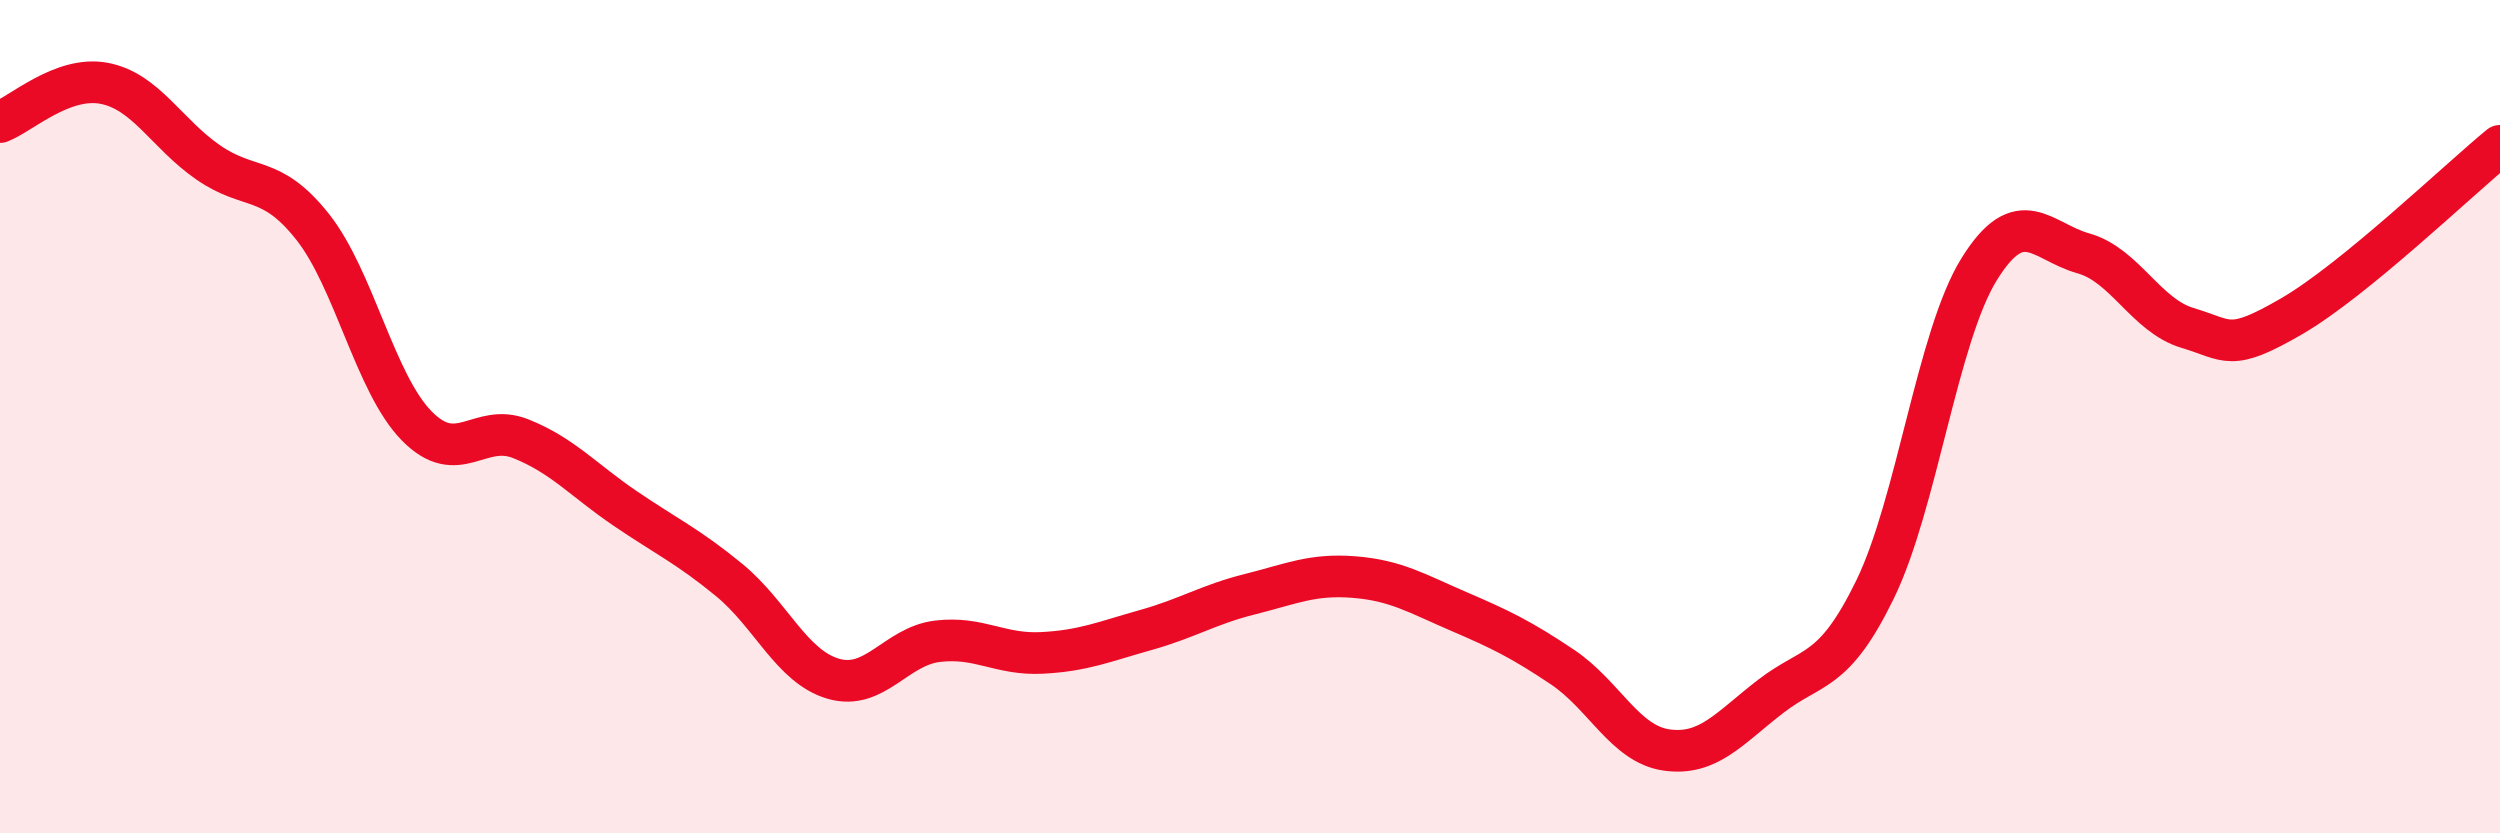
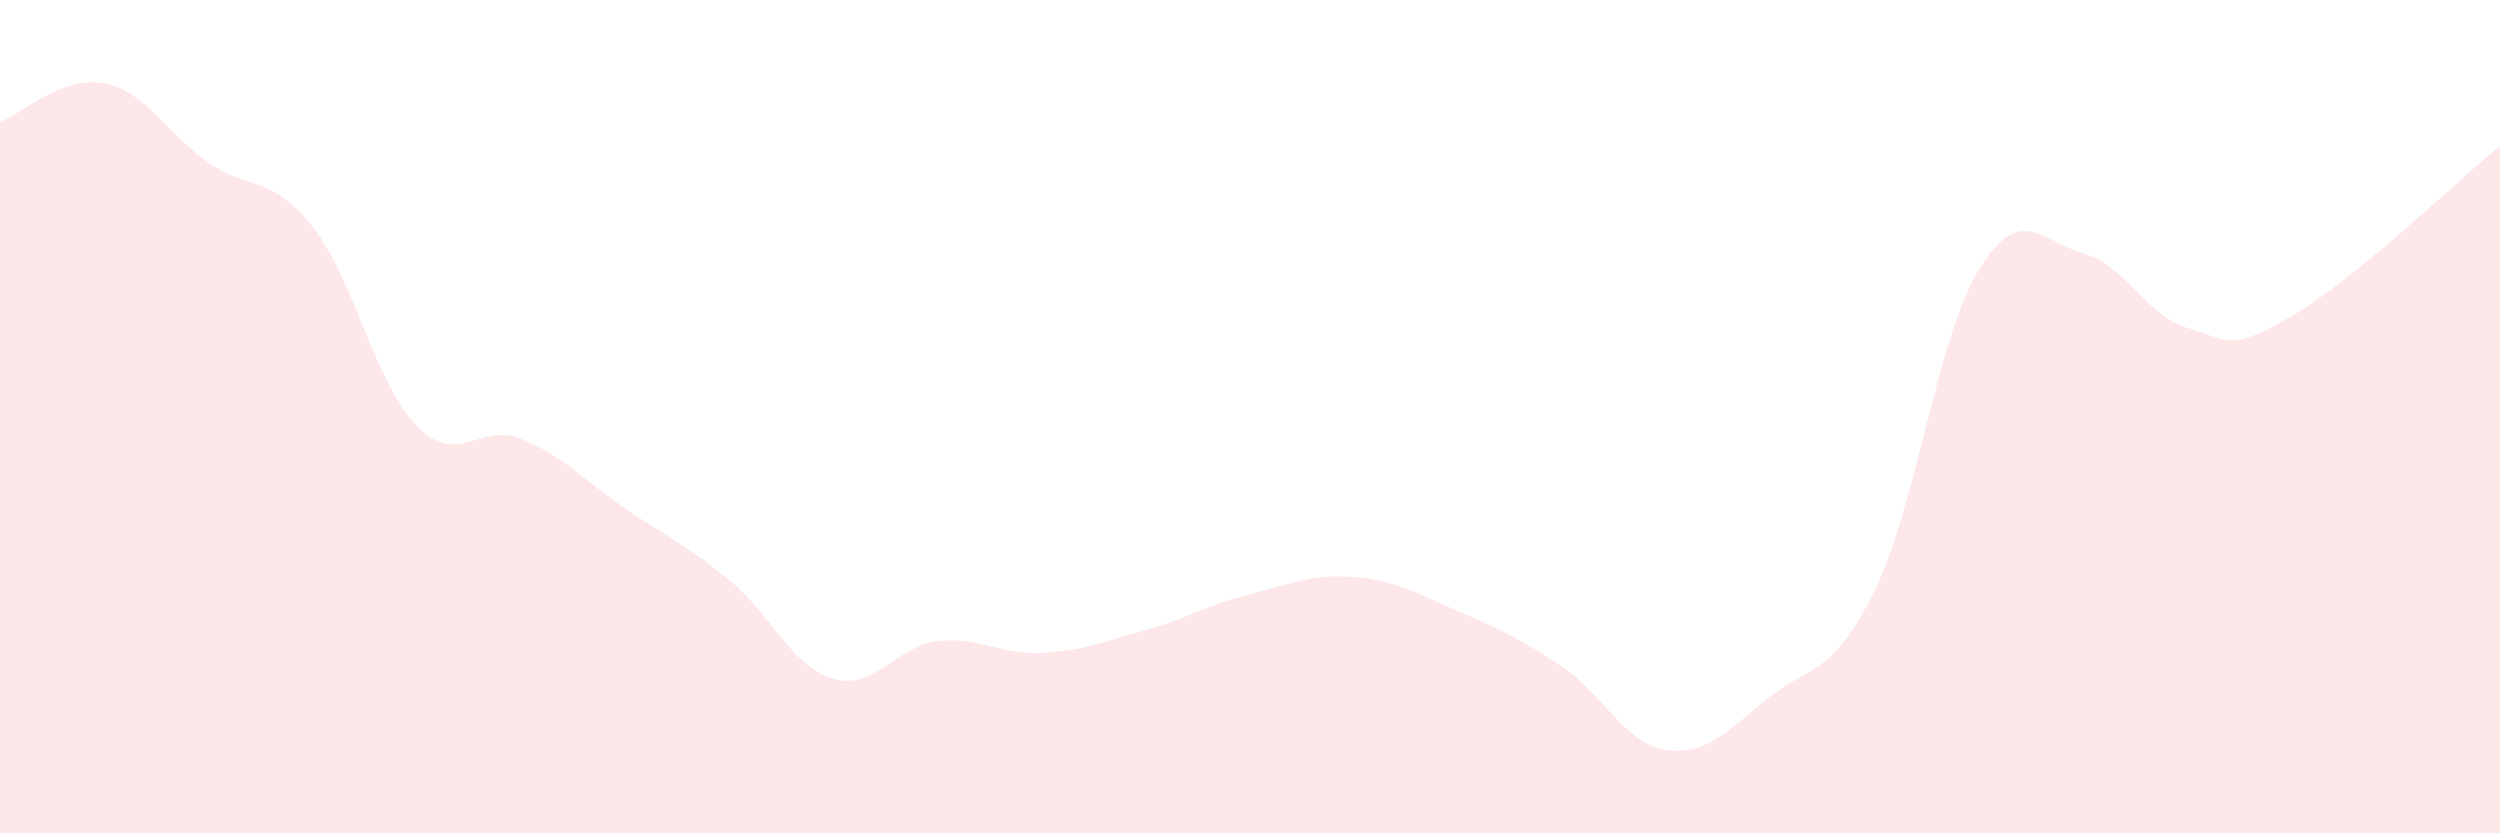
<svg xmlns="http://www.w3.org/2000/svg" width="60" height="20" viewBox="0 0 60 20">
  <path d="M 0,2.93 C 0.5,2.74 1.5,1.81 2.5,2 C 3.5,2.19 4,3.21 5,3.9 C 6,4.59 6.5,4.18 7.5,5.44 C 8.5,6.7 9,9.2 10,10.22 C 11,11.24 11.5,10.13 12.5,10.53 C 13.5,10.93 14,11.52 15,12.2 C 16,12.88 16.5,13.1 17.5,13.92 C 18.5,14.74 19,16 20,16.29 C 21,16.58 21.5,15.51 22.5,15.39 C 23.5,15.27 24,15.72 25,15.67 C 26,15.62 26.5,15.4 27.5,15.12 C 28.5,14.84 29,14.51 30,14.26 C 31,14.01 31.5,13.77 32.5,13.85 C 33.5,13.93 34,14.24 35,14.67 C 36,15.1 36.5,15.34 37.5,16.01 C 38.5,16.68 39,17.86 40,18 C 41,18.14 41.5,17.48 42.5,16.71 C 43.5,15.94 44,16.2 45,14.15 C 46,12.1 46.5,8.07 47.5,6.46 C 48.5,4.85 49,5.8 50,6.08 C 51,6.36 51.5,7.57 52.5,7.87 C 53.5,8.17 53.5,8.46 55,7.59 C 56.5,6.72 59,4.32 60,3.5L60 20L0 20Z" fill="#EB0A25" opacity="0.1" stroke-linecap="round" stroke-linejoin="round" />
-   <path d="M 0,2.93 C 0.5,2.74 1.5,1.81 2.5,2 C 3.5,2.19 4,3.21 5,3.9 C 6,4.59 6.5,4.18 7.5,5.44 C 8.5,6.7 9,9.2 10,10.22 C 11,11.24 11.5,10.13 12.5,10.53 C 13.5,10.93 14,11.52 15,12.2 C 16,12.88 16.5,13.1 17.5,13.92 C 18.5,14.74 19,16 20,16.29 C 21,16.58 21.5,15.51 22.5,15.39 C 23.5,15.27 24,15.72 25,15.67 C 26,15.62 26.5,15.4 27.5,15.12 C 28.5,14.84 29,14.51 30,14.26 C 31,14.01 31.5,13.77 32.5,13.85 C 33.5,13.93 34,14.24 35,14.67 C 36,15.1 36.5,15.34 37.5,16.01 C 38.5,16.68 39,17.86 40,18 C 41,18.14 41.5,17.48 42.5,16.71 C 43.5,15.94 44,16.2 45,14.15 C 46,12.1 46.5,8.07 47.5,6.46 C 48.5,4.85 49,5.8 50,6.08 C 51,6.36 51.5,7.57 52.5,7.87 C 53.5,8.17 53.5,8.46 55,7.59 C 56.5,6.72 59,4.32 60,3.5" stroke="#EB0A25" stroke-width="1" fill="none" stroke-linecap="round" stroke-linejoin="round" />
</svg>